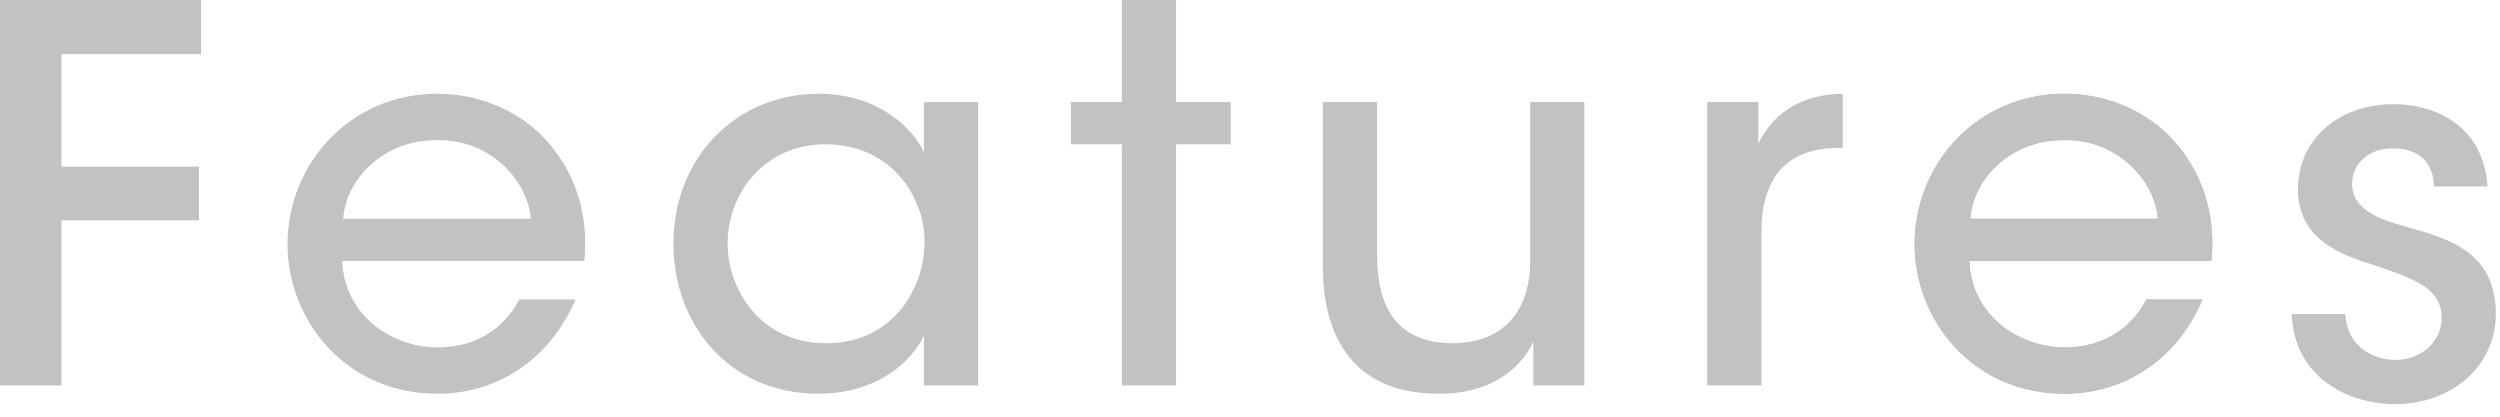
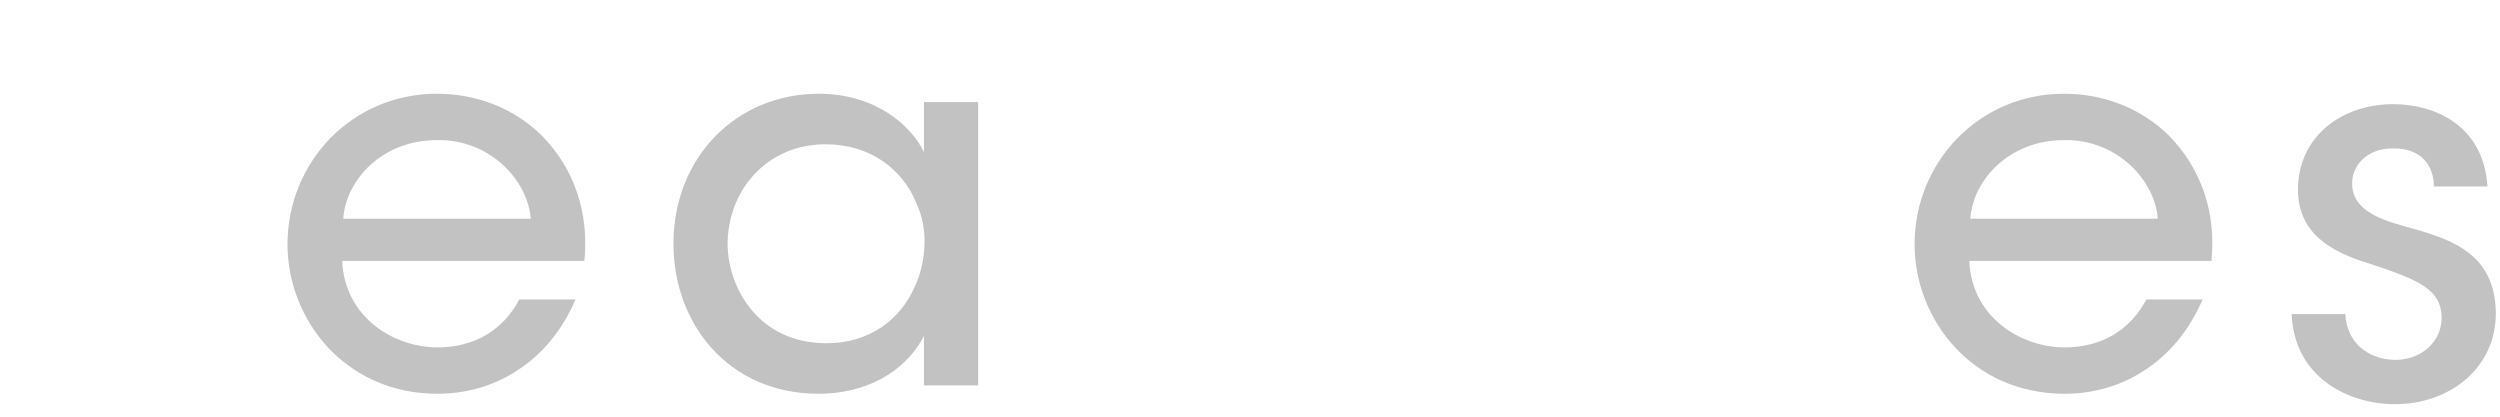
<svg xmlns="http://www.w3.org/2000/svg" width="144" height="24" viewBox="0 0 144 24" fill="none">
  <g clip-path="url(#clip0_117_92)">
-     <path d="M0 0H11.58V3.12H3.54V9.6H11.46V12.69H3.54V22.2H0V0Z" fill="#C2C2C2" />
    <path d="M19.71 15.03C19.86 18.33 22.74 20.01 25.2 20.01C27.39 20.01 29.01 18.96 29.91 17.25H33.15C32.37 19.05 31.23 20.4 29.85 21.3C28.47 22.23 26.85 22.68 25.2 22.68C19.86 22.68 16.56 18.39 16.56 14.07C16.56 9.39 20.22 5.4 25.17 5.4C27.51 5.4 29.64 6.27 31.2 7.8C33.12 9.75 33.93 12.3 33.66 15.03H19.71ZM30.57 12.6C30.42 10.44 28.26 8.01 25.17 8.07C21.99 8.07 19.92 10.38 19.77 12.6H30.57Z" fill="#C2C2C2" />
    <path d="M56.34 22.2H53.22V19.35C52.08 21.54 49.74 22.68 47.16 22.68C41.91 22.68 38.79 18.6 38.79 14.04C38.79 9.06 42.42 5.4 47.16 5.4C50.4 5.4 52.47 7.2 53.22 8.76V5.88H56.34V22.2ZM41.91 14.1C41.94 16.53 43.65 19.77 47.61 19.77C50.1 19.77 51.87 18.39 52.68 16.53C53.04 15.78 53.22 14.94 53.25 14.1C53.28 13.26 53.13 12.42 52.77 11.67C51.99 9.78 50.16 8.31 47.55 8.31C44.13 8.31 41.91 11.01 41.91 14.07V14.1Z" fill="#C2C2C2" />
-     <path d="M64.62 8.31H61.68V5.88H64.62V0H67.74V5.88H70.89V8.31H67.74V22.2H64.62V8.31Z" fill="#C2C2C2" />
-     <path d="M91.26 22.2H88.32V19.68C87.54 21.36 85.71 22.71 82.8 22.68C77.55 22.65 76.2 18.84 76.2 15.45V5.88H79.32V14.73C79.32 17.67 80.46 19.77 83.67 19.77C86.73 19.74 88.14 17.79 88.14 15V5.88H91.26V22.2Z" fill="#C2C2C2" />
-     <path d="M98.34 5.88H101.28V8.28C102.21 6.36 103.92 5.43 106.14 5.4V8.52H105.93C102.99 8.52 101.46 10.14 101.46 13.38V22.2H98.34V5.88Z" fill="#C2C2C2" />
-     <path d="M113.43 15.03C113.58 18.33 116.46 20.01 118.92 20.01C121.11 20.01 122.73 18.96 123.63 17.25H126.87C126.09 19.05 124.95 20.4 123.57 21.3C122.19 22.23 120.57 22.68 118.92 22.68C113.58 22.68 110.28 18.39 110.28 14.07C110.28 9.39 113.94 5.4 118.89 5.4C121.23 5.4 123.36 6.27 124.92 7.8C126.84 9.75 127.65 12.3 127.38 15.03H113.43ZM124.29 12.6C124.14 10.44 121.98 8.01 118.89 8.07C115.71 8.07 113.64 10.38 113.49 12.6H124.29Z" fill="#C2C2C2" />
    <path d="M113.43 15.03C113.58 18.33 116.46 20.01 118.92 20.01C121.11 20.01 122.73 18.96 123.63 17.25H126.87C126.09 19.05 124.95 20.4 123.57 21.3C122.19 22.23 120.57 22.68 118.92 22.68C113.58 22.68 110.28 18.39 110.28 14.07C110.28 9.39 113.94 5.4 118.89 5.4C121.23 5.4 123.36 6.27 124.92 7.8C126.84 9.75 127.65 12.3 127.38 15.03H113.43ZM124.29 12.6C124.14 10.44 121.98 8.01 118.89 8.07C115.71 8.07 113.64 10.38 113.49 12.6H124.29Z" fill="#C2C2C2" />
  </g>
  <path d="M140.19 10.74C140.19 9.48 139.41 8.52 137.82 8.55C136.29 8.55 135.45 9.57 135.48 10.65C135.54 11.94 136.71 12.54 138.45 13.02C140.94 13.71 143.67 14.43 143.76 17.94C143.82 21.12 141.18 23.28 137.94 23.28C135.36 23.28 132.15 21.81 132 18.09H135.09C135.21 20.07 136.8 20.73 137.97 20.73C139.47 20.73 140.64 19.68 140.64 18.3C140.61 16.68 139.38 16.14 136.47 15.18C134.19 14.49 132.39 13.41 132.36 10.95C132.36 7.86 134.88 6 137.85 6C140.1 6 143.04 7.11 143.28 10.74H140.19Z" fill="#C2C2C2" />
  <defs>
    <clipPath id="clip0_117_92">
      <rect width="127.43" height="22.68" fill="white" />
    </clipPath>
  </defs>
</svg>